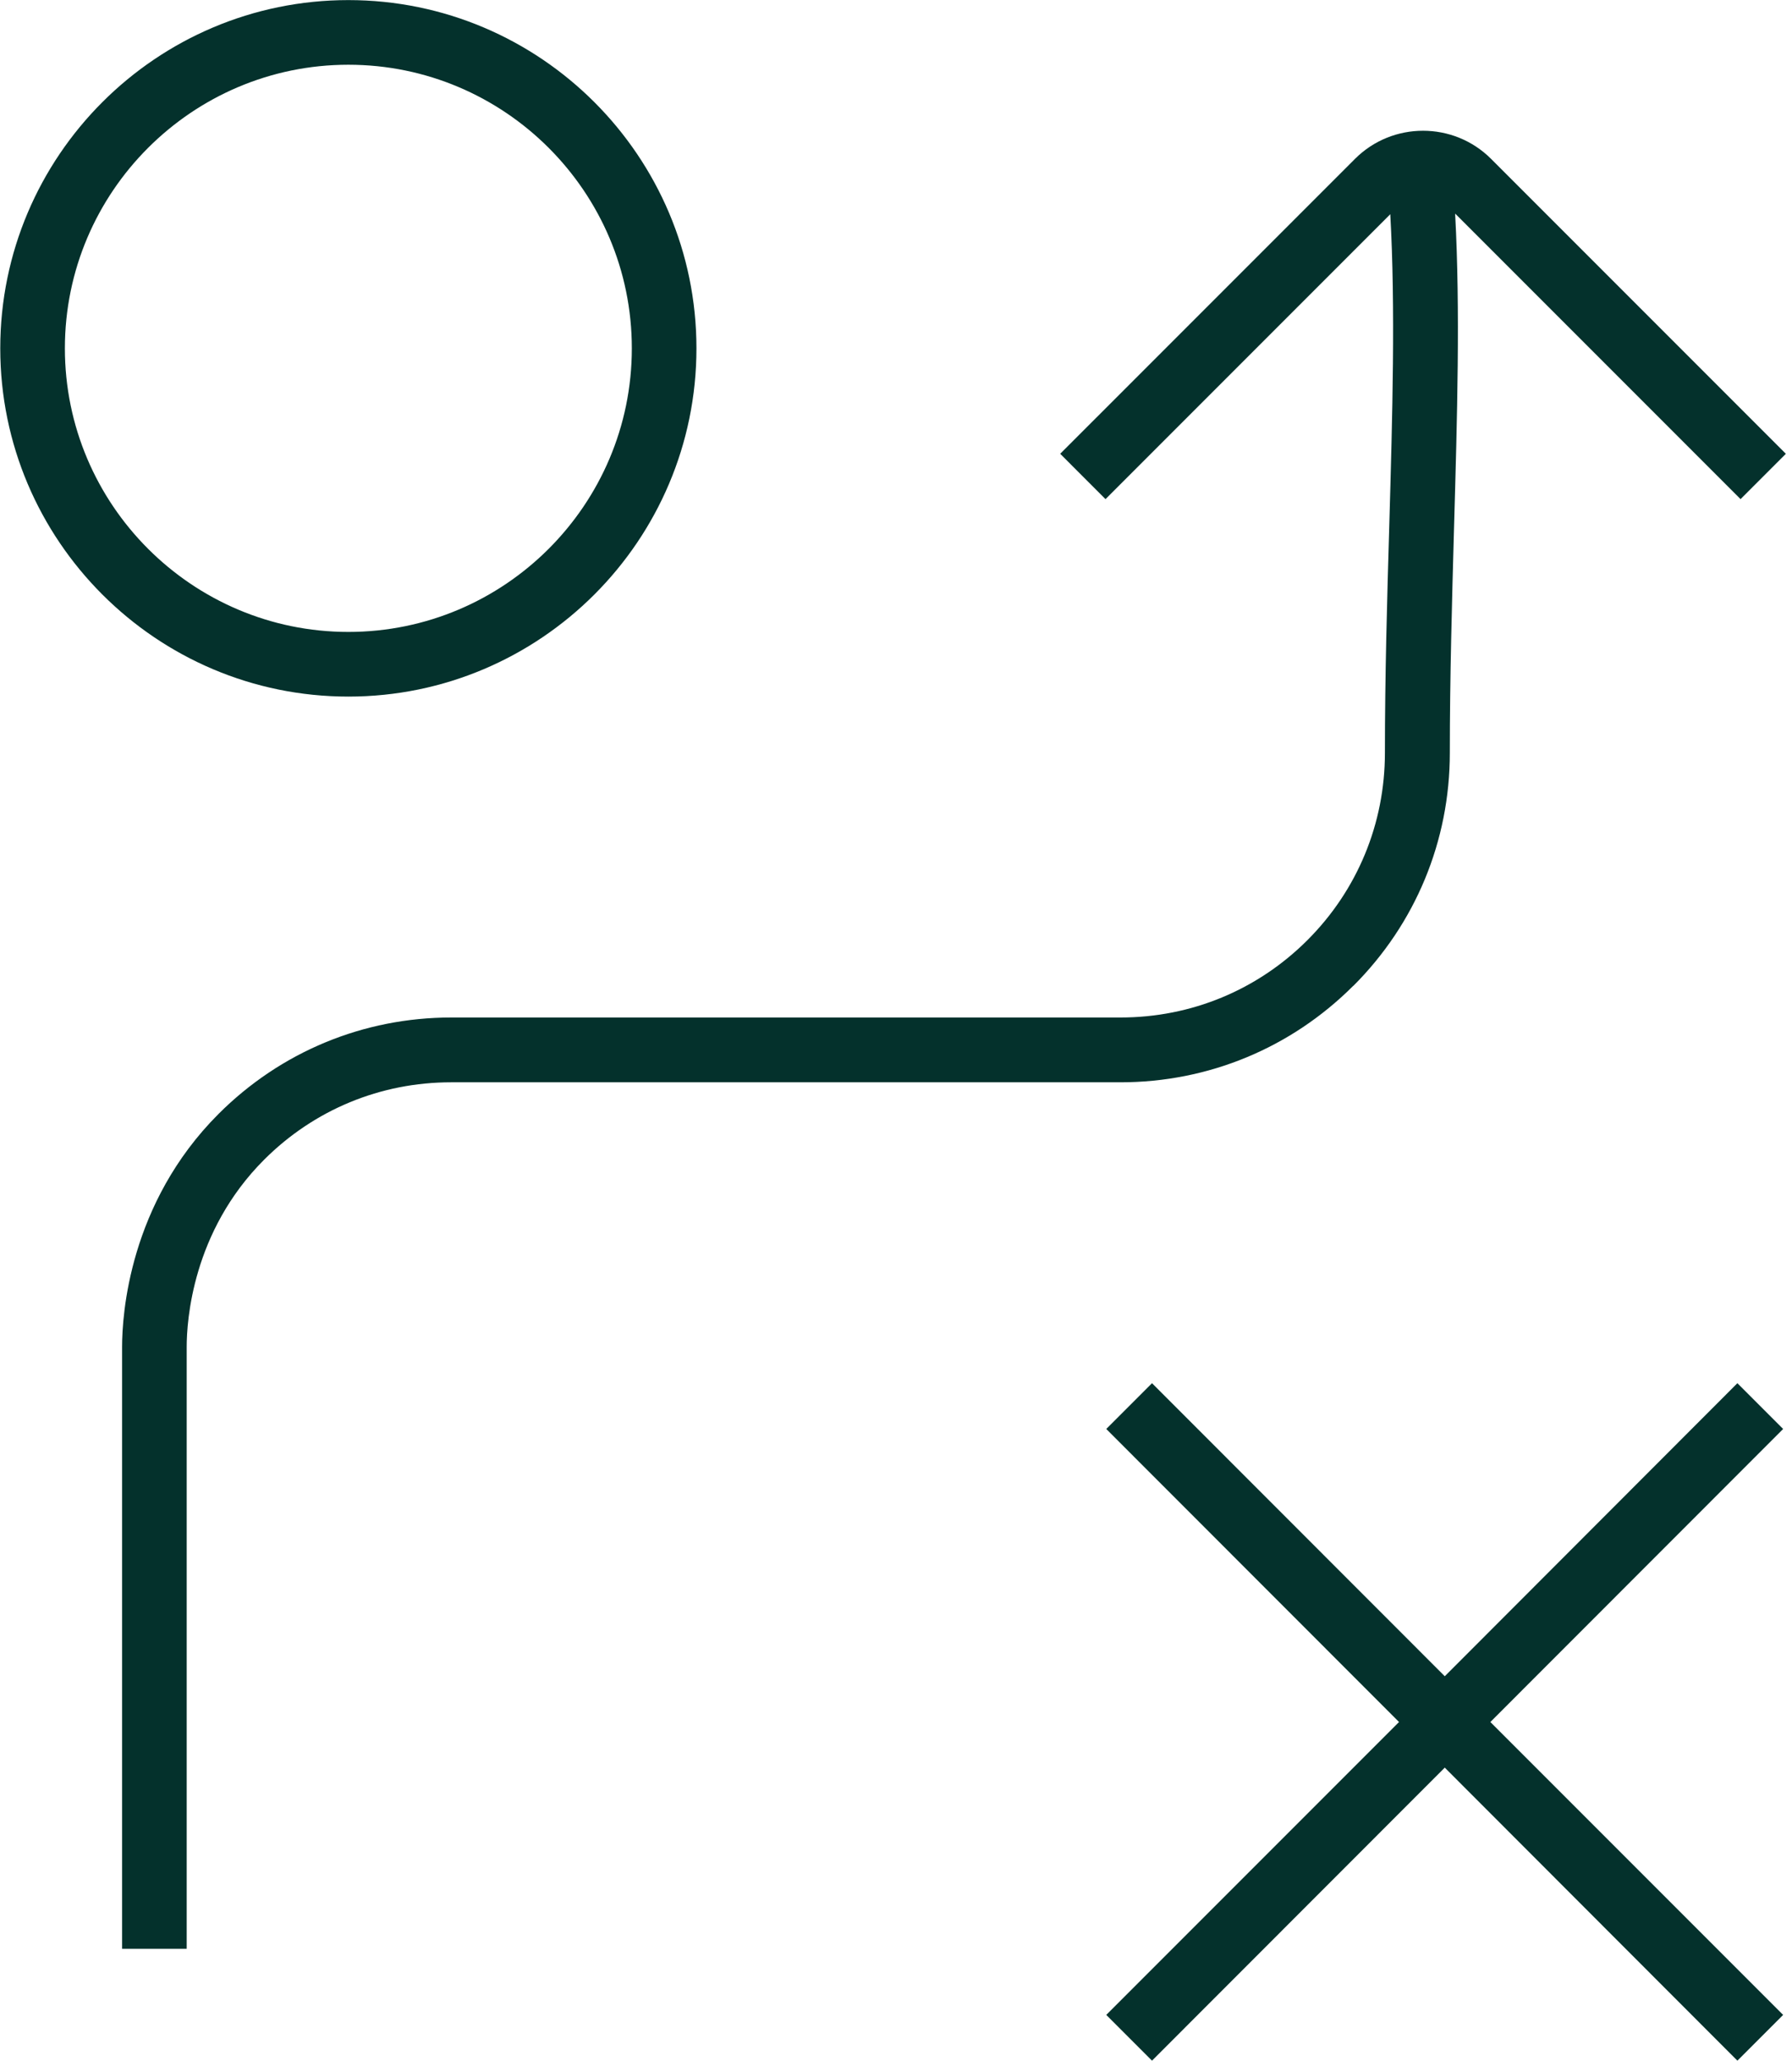
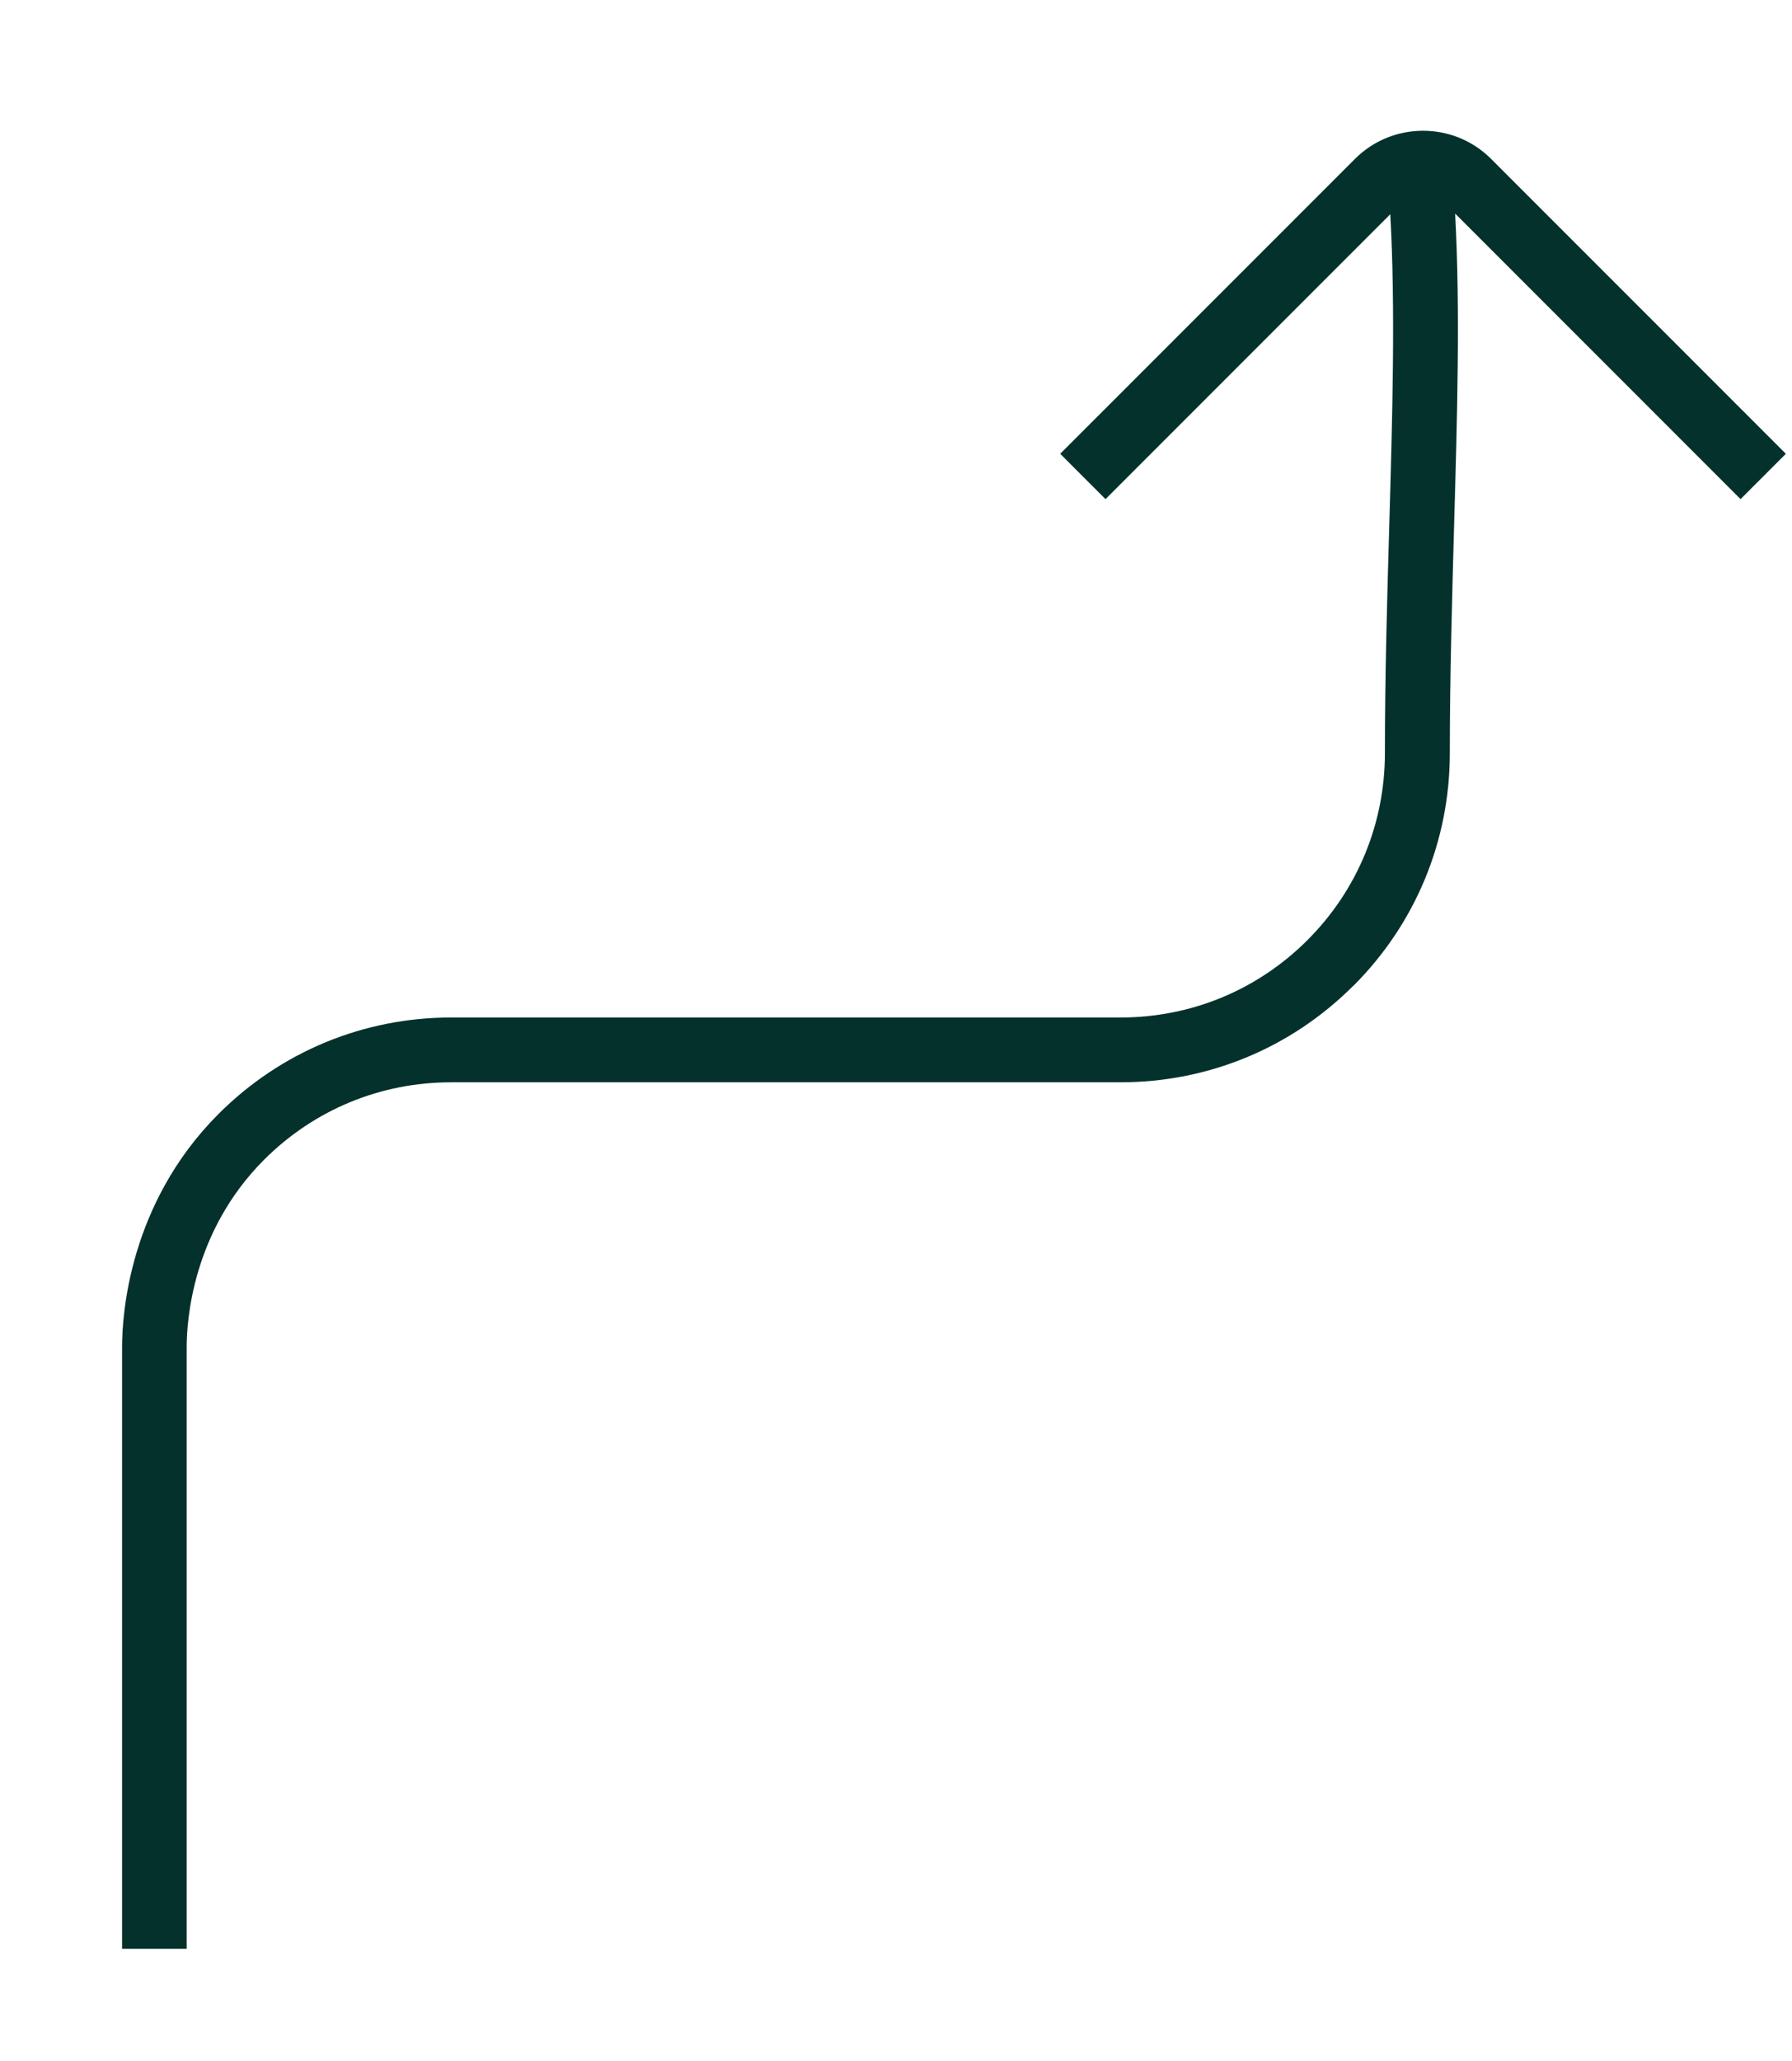
<svg xmlns="http://www.w3.org/2000/svg" width="281" height="323" viewBox="0 0 281 323" fill="none">
-   <path d="M109.209 54.598C109.209 24.493 84.73 0.014 54.625 0.014C24.521 0.014 0.041 24.493 0.041 54.598C0.041 84.702 24.521 109.182 54.625 109.182C84.73 109.182 109.209 84.702 109.209 54.598ZM10.175 54.598C10.175 30.095 30.123 10.147 54.625 10.147C79.128 10.147 99.076 30.073 99.076 54.598C99.076 79.123 79.128 99.048 54.625 99.048C30.123 99.048 10.175 79.1 10.175 54.598Z" fill="#04312C" />
-   <path d="M272.437 216.801L226.552 262.732L180.644 216.801L173.471 223.974L219.379 269.905L173.471 315.813L180.644 322.986L226.552 277.055L272.437 322.986L279.61 315.813L233.702 269.905L279.61 223.974L272.437 216.801Z" fill="#04312C" />
  <path d="M212.223 154.517C221.969 144.77 227.344 131.813 227.344 118.014C227.344 106.127 227.685 94.24 228.004 82.74C228.505 65.275 228.983 48.606 228.186 33.667V33.485L272.932 78.232L280.037 71.127L233.811 24.901C227.936 19.025 218.349 19.025 212.474 24.901L166.247 71.127L173.352 78.232L218.007 33.576C218.827 48.264 218.349 64.956 217.848 82.444C217.506 94.012 217.165 105.967 217.165 118.014C217.165 129.081 212.861 139.51 205.027 147.344C197.194 155.177 186.787 159.481 175.698 159.481H70.766C56.989 159.481 44.009 164.855 34.263 174.601C20.236 188.628 19.143 206.094 19.143 211.104V305.447H29.276V211.104C29.276 207.073 30.141 193.046 41.413 181.774C49.247 173.941 59.653 169.637 70.743 169.637H175.698C189.474 169.637 202.454 164.263 212.2 154.517H212.223Z" fill="#04312C" />
</svg>